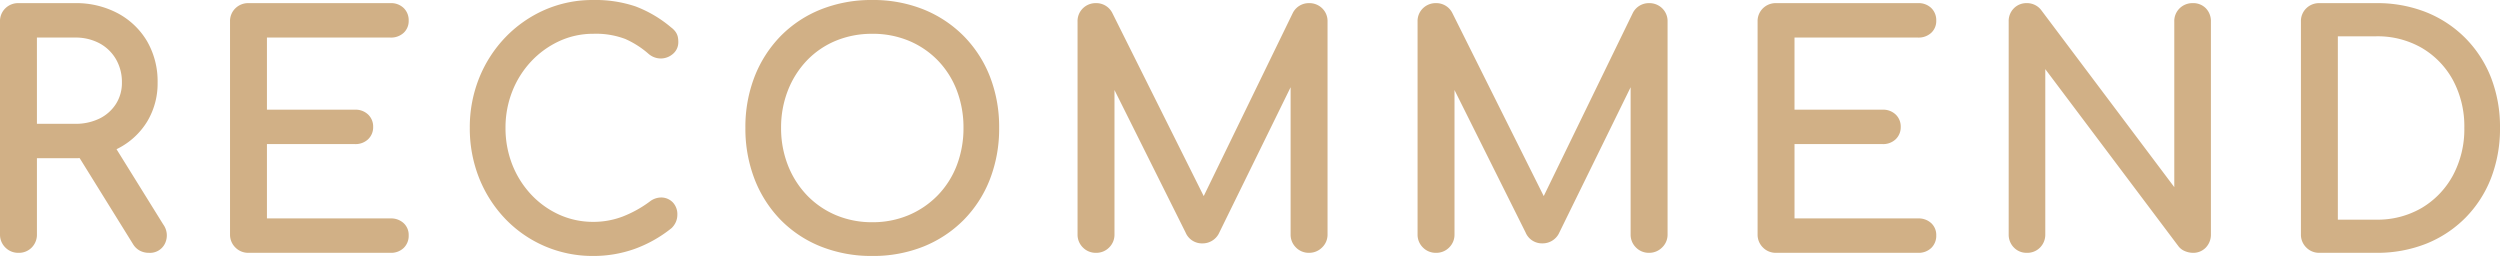
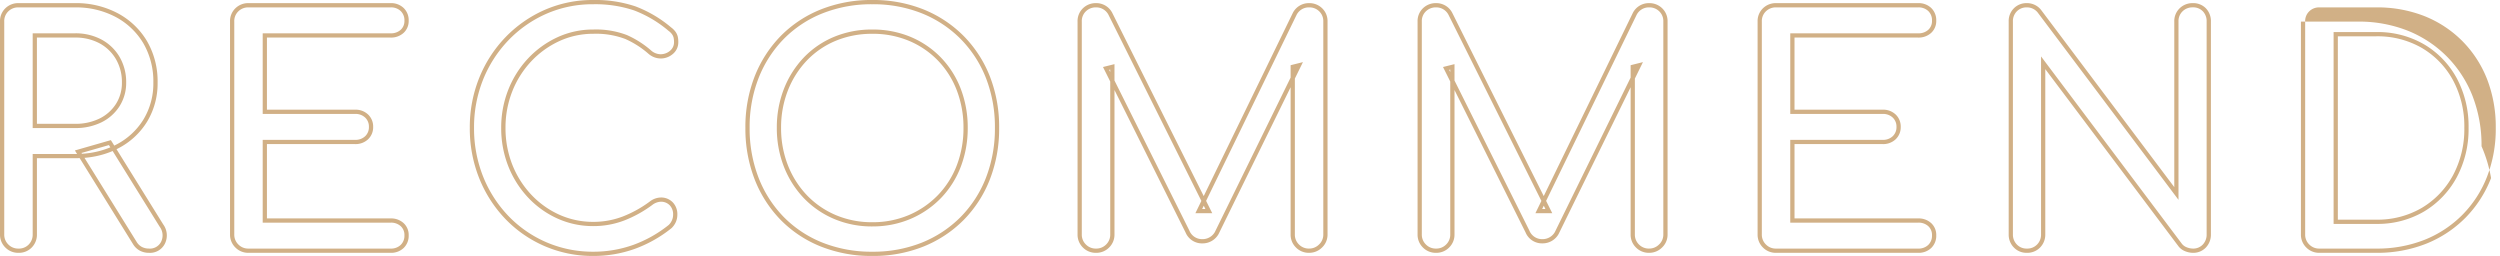
<svg xmlns="http://www.w3.org/2000/svg" width="588.708" height="60.274" viewBox="0 0 588.708 60.274">
  <g transform="translate(-390.515 -862.966)">
-     <path d="M-288.637,0a3.72,3.72,0,0,1-2.738-1.11,3.72,3.72,0,0,1-1.11-2.738v-50.1a3.688,3.688,0,0,1,1.11-2.775,3.787,3.787,0,0,1,2.738-1.073h13.32a20.292,20.292,0,0,1,9.842,2.331,17.075,17.075,0,0,1,6.7,6.4,18.27,18.27,0,0,1,2.4,9.472,16.78,16.78,0,0,1-2.4,8.954,16.634,16.634,0,0,1-6.7,6.142,21.117,21.117,0,0,1-9.842,2.22h-9.472V-3.848a3.787,3.787,0,0,1-1.073,2.738A3.688,3.688,0,0,1-288.637,0Zm30.71,0a4.017,4.017,0,0,1-1.887-.444,3.741,3.741,0,0,1-1.443-1.406l-13.32-21.46,7.474-2.146L-254.967-5.92a3.9,3.9,0,0,1,.37,4.033A3.425,3.425,0,0,1-257.927,0Zm-26.862-29.378h9.472a13.235,13.235,0,0,0,5.994-1.3,10.014,10.014,0,0,0,4.07-3.626,9.66,9.66,0,0,0,1.48-5.291,11.169,11.169,0,0,0-1.48-5.772,10.374,10.374,0,0,0-4.07-3.922,12.367,12.367,0,0,0-5.994-1.406h-9.472ZM-234.469,0a3.72,3.72,0,0,1-2.738-1.11,3.72,3.72,0,0,1-1.11-2.738v-50.1a3.688,3.688,0,0,1,1.11-2.775,3.787,3.787,0,0,1,2.738-1.073h33.448a3.778,3.778,0,0,1,2.738,1,3.483,3.483,0,0,1,1.036,2.627,3.274,3.274,0,0,1-1.036,2.516,3.863,3.863,0,0,1-2.738.962h-29.6v17.982h21.238a3.778,3.778,0,0,1,2.738,1,3.392,3.392,0,0,1,1.036,2.553,3.392,3.392,0,0,1-1.036,2.553,3.778,3.778,0,0,1-2.738,1h-21.238V-7.1h29.6a3.863,3.863,0,0,1,2.738.962,3.274,3.274,0,0,1,1.036,2.516A3.483,3.483,0,0,1-198.283-1a3.778,3.778,0,0,1-2.738,1Zm81.178.74A27.929,27.929,0,0,1-164.5-1.517a27.867,27.867,0,0,1-9.1-6.29,29.237,29.237,0,0,1-6.068-9.435,30.912,30.912,0,0,1-2.183-11.692,30.433,30.433,0,0,1,2.183-11.581,29.338,29.338,0,0,1,6.068-9.4,28.465,28.465,0,0,1,9.065-6.327,27.464,27.464,0,0,1,11.248-2.294,28.985,28.985,0,0,1,9.8,1.48,28.21,28.21,0,0,1,8.251,4.884,4.1,4.1,0,0,1,.925.925,2.8,2.8,0,0,1,.444.962,5.162,5.162,0,0,1,.111,1.147,3.041,3.041,0,0,1-1,2.331,3.887,3.887,0,0,1-2.4,1.036,3.891,3.891,0,0,1-2.738-.925,21.95,21.95,0,0,0-5.661-3.626,19.843,19.843,0,0,0-7.733-1.258,19.365,19.365,0,0,0-8.214,1.776,21.7,21.7,0,0,0-6.771,4.884,22.547,22.547,0,0,0-4.551,7.215,23.577,23.577,0,0,0-1.628,8.769,23.778,23.778,0,0,0,1.628,8.843,22.547,22.547,0,0,0,4.551,7.215,21.2,21.2,0,0,0,6.771,4.847,19.713,19.713,0,0,0,8.214,1.739,19.719,19.719,0,0,0,7.141-1.3,27.539,27.539,0,0,0,6.475-3.589,3.888,3.888,0,0,1,2.627-.851,3.322,3.322,0,0,1,2.183,1.036,3.534,3.534,0,0,1,.888,2.553,3.685,3.685,0,0,1-.3,1.443,4.053,4.053,0,0,1-.888,1.3,29.767,29.767,0,0,1-8.547,4.81A28.235,28.235,0,0,1-153.291.74Zm65.712,0A31.518,31.518,0,0,1-99.493-1.443a27.025,27.025,0,0,1-9.287-6.142,27.83,27.83,0,0,1-6.031-9.4,32.288,32.288,0,0,1-2.146-11.951,32,32,0,0,1,2.146-11.914,27.913,27.913,0,0,1,6.031-9.361,27.025,27.025,0,0,1,9.287-6.142,31.518,31.518,0,0,1,11.914-2.183A31.236,31.236,0,0,1-75.7-56.351a27.5,27.5,0,0,1,9.287,6.142,27.63,27.63,0,0,1,6.068,9.361A32,32,0,0,1-58.2-28.934a32.288,32.288,0,0,1-2.146,11.951,27.549,27.549,0,0,1-6.068,9.4A27.5,27.5,0,0,1-75.7-1.443,31.236,31.236,0,0,1-87.579.74Zm0-6.956a22.1,22.1,0,0,0,8.843-1.739,21.331,21.331,0,0,0,6.993-4.81,21.241,21.241,0,0,0,4.551-7.215A24.771,24.771,0,0,0-65.6-28.934a24.771,24.771,0,0,0-1.591-8.954A21.241,21.241,0,0,0-71.743-45.1a20.867,20.867,0,0,0-6.993-4.773,22.515,22.515,0,0,0-8.843-1.7,22.515,22.515,0,0,0-8.843,1.7,20.473,20.473,0,0,0-6.956,4.773,22.021,22.021,0,0,0-4.551,7.215,24.27,24.27,0,0,0-1.628,8.954,24.27,24.27,0,0,0,1.628,8.954,22.021,22.021,0,0,0,4.551,7.215,20.922,20.922,0,0,0,6.956,4.81A22.1,22.1,0,0,0-87.579-6.216ZM-34.891,0a3.72,3.72,0,0,1-2.738-1.11,3.72,3.72,0,0,1-1.11-2.738v-50.1a3.688,3.688,0,0,1,1.11-2.775,3.787,3.787,0,0,1,2.738-1.073,3.726,3.726,0,0,1,3.4,2.072l23.162,46.4h-2.368l22.57-46.4a3.726,3.726,0,0,1,3.4-2.072,3.787,3.787,0,0,1,2.738,1.073,3.688,3.688,0,0,1,1.11,2.775v50.1A3.659,3.659,0,0,1,17.982-1.11,3.757,3.757,0,0,1,15.281,0a3.72,3.72,0,0,1-2.738-1.11,3.72,3.72,0,0,1-1.11-2.738V-43.29l1.48-.37L-6.475-4.144A3.823,3.823,0,0,1-9.805-2.22a3.7,3.7,0,0,1-3.552-2.294L-32.523-42.92l1.48-.37V-3.848a3.72,3.72,0,0,1-1.11,2.738A3.72,3.72,0,0,1-34.891,0ZM45.177,0a3.72,3.72,0,0,1-2.738-1.11,3.72,3.72,0,0,1-1.11-2.738v-50.1a3.688,3.688,0,0,1,1.11-2.775,3.787,3.787,0,0,1,2.738-1.073,3.726,3.726,0,0,1,3.4,2.072l23.162,46.4H69.375l22.57-46.4a3.726,3.726,0,0,1,3.4-2.072,3.787,3.787,0,0,1,2.738,1.073,3.688,3.688,0,0,1,1.11,2.775v50.1A3.659,3.659,0,0,1,98.05-1.11,3.757,3.757,0,0,1,95.349,0a3.72,3.72,0,0,1-2.738-1.11A3.72,3.72,0,0,1,91.5-3.848V-43.29l1.48-.37L73.593-4.144a3.823,3.823,0,0,1-3.33,1.924,3.7,3.7,0,0,1-3.552-2.294L47.545-42.92l1.48-.37V-3.848a3.72,3.72,0,0,1-1.11,2.738A3.72,3.72,0,0,1,45.177,0Zm80.068,0a3.72,3.72,0,0,1-2.738-1.11,3.72,3.72,0,0,1-1.11-2.738v-50.1a3.688,3.688,0,0,1,1.11-2.775,3.787,3.787,0,0,1,2.738-1.073h33.448a3.778,3.778,0,0,1,2.738,1,3.483,3.483,0,0,1,1.036,2.627,3.274,3.274,0,0,1-1.036,2.516,3.863,3.863,0,0,1-2.738.962h-29.6v17.982h21.238a3.778,3.778,0,0,1,2.738,1,3.392,3.392,0,0,1,1.036,2.553,3.392,3.392,0,0,1-1.036,2.553,3.778,3.778,0,0,1-2.738,1H129.093V-7.1h29.6a3.863,3.863,0,0,1,2.738.962,3.274,3.274,0,0,1,1.036,2.516A3.483,3.483,0,0,1,161.431-1a3.778,3.778,0,0,1-2.738,1ZM184.3,0a3.6,3.6,0,0,1-2.7-1.11,3.787,3.787,0,0,1-1.073-2.738v-50.1a3.755,3.755,0,0,1,1.073-2.775,3.662,3.662,0,0,1,2.7-1.073,3.713,3.713,0,0,1,2.96,1.406l32.264,42.92V-53.946a3.688,3.688,0,0,1,1.11-2.775,3.787,3.787,0,0,1,2.738-1.073,3.632,3.632,0,0,1,2.738,1.073,3.829,3.829,0,0,1,1.036,2.775v50.1a3.861,3.861,0,0,1-1.036,2.738A3.569,3.569,0,0,1,223.369,0a4.382,4.382,0,0,1-1.591-.333,3.143,3.143,0,0,1-1.369-1l-32.264-42.92v40.4a3.787,3.787,0,0,1-1.073,2.738A3.688,3.688,0,0,1,184.3,0Zm68.894,0a3.72,3.72,0,0,1-2.738-1.11,3.72,3.72,0,0,1-1.11-2.738v-50.1a3.688,3.688,0,0,1,1.11-2.775,3.787,3.787,0,0,1,2.738-1.073h13.394a30.637,30.637,0,0,1,11.581,2.109,26.682,26.682,0,0,1,9.065,5.994,26.8,26.8,0,0,1,5.92,9.139,31.411,31.411,0,0,1,2.072,11.618,31.7,31.7,0,0,1-2.072,11.655,26.724,26.724,0,0,1-5.92,9.176,26.681,26.681,0,0,1-9.065,5.994A30.637,30.637,0,0,1,266.585,0Zm3.848-6.808h9.546a21.025,21.025,0,0,0,10.989-2.849,20.332,20.332,0,0,0,7.511-7.844,23.4,23.4,0,0,0,2.738-11.433,23.34,23.34,0,0,0-2.738-11.47,20.132,20.132,0,0,0-7.511-7.77,21.24,21.24,0,0,0-10.989-2.812h-9.546Z" transform="translate(683.5 922)" fill="#d1b086" />
-     <path d="M-87.579,1.24A32.16,32.16,0,0,1-99.68-.979a27.646,27.646,0,0,1-9.457-6.255,28.455,28.455,0,0,1-6.139-9.565,32.934,32.934,0,0,1-2.181-12.135,32.644,32.644,0,0,1,2.181-12.1,28.538,28.538,0,0,1,6.139-9.527,27.646,27.646,0,0,1,9.457-6.255,32.16,32.16,0,0,1,12.1-2.219,31.876,31.876,0,0,1,12.065,2.22,28.124,28.124,0,0,1,9.454,6.253,28.254,28.254,0,0,1,6.177,9.528,32.644,32.644,0,0,1,2.181,12.1A32.934,32.934,0,0,1-59.882-16.8,28.172,28.172,0,0,1-66.06-7.233,28.124,28.124,0,0,1-75.514-.98,31.876,31.876,0,0,1-87.579,1.24Zm0-59.274a31.167,31.167,0,0,0-11.727,2.147,26.653,26.653,0,0,0-9.118,6.029,27.545,27.545,0,0,0-5.923,9.2,31.652,31.652,0,0,0-2.111,11.729,31.941,31.941,0,0,0,2.111,11.767,27.463,27.463,0,0,0,5.923,9.231,26.653,26.653,0,0,0,9.118,6.029A31.167,31.167,0,0,0-87.579.24,30.883,30.883,0,0,0-75.89-1.906a27.13,27.13,0,0,0,9.12-6.031,27.18,27.18,0,0,0,5.958-9.23A31.941,31.941,0,0,0-58.7-28.934a31.652,31.652,0,0,0-2.111-11.729,27.261,27.261,0,0,0-5.959-9.194,27.13,27.13,0,0,0-9.12-6.031A30.883,30.883,0,0,0-87.579-58.034ZM-153.291,1.24a28.555,28.555,0,0,1-11.41-2.3,28.492,28.492,0,0,1-9.264-6.4,29.868,29.868,0,0,1-6.172-9.594,31.553,31.553,0,0,1-2.219-11.879,31.071,31.071,0,0,1,2.22-11.769,29.971,29.971,0,0,1,6.171-9.556,29.094,29.094,0,0,1,9.223-6.437,28.086,28.086,0,0,1,11.451-2.337,29.612,29.612,0,0,1,9.975,1.51,28.824,28.824,0,0,1,8.39,4.961A4.6,4.6,0,0,1-133.9-51.53a3.314,3.314,0,0,1,.52,1.134,5.679,5.679,0,0,1,.124,1.259,3.536,3.536,0,0,1-1.159,2.7,4.393,4.393,0,0,1-2.705,1.168A4.4,4.4,0,0,1-140.2-46.3l-.02-.016a21.552,21.552,0,0,0-5.532-3.545,19.459,19.459,0,0,0-7.535-1.217,18.958,18.958,0,0,0-8,1.73,21.3,21.3,0,0,0-6.616,4.773,22.154,22.154,0,0,0-4.45,7.057,23.19,23.19,0,0,0-1.593,8.585,23.393,23.393,0,0,0,1.593,8.659,22.155,22.155,0,0,0,4.45,7.057A20.8,20.8,0,0,0-161.3-8.485a19.307,19.307,0,0,0,8.008,1.695,19.312,19.312,0,0,0,6.962-1.262,27.169,27.169,0,0,0,6.358-3.525l0,0a4.391,4.391,0,0,1,2.963-.944,3.823,3.823,0,0,1,2.5,1.188,4.029,4.029,0,0,1,1.027,2.9,4.2,4.2,0,0,1-.335,1.637,4.568,4.568,0,0,1-1,1.454l-.02.02-.022.018a30.4,30.4,0,0,1-8.69,4.89A28.864,28.864,0,0,1-153.291,1.24Zm0-59.274a27.094,27.094,0,0,0-11.046,2.251,28.1,28.1,0,0,0-8.907,6.217,28.977,28.977,0,0,0-5.965,9.24,30.077,30.077,0,0,0-2.146,11.393,30.559,30.559,0,0,0,2.147,11.5,28.875,28.875,0,0,0,5.964,9.275,27.5,27.5,0,0,0,8.94,6.178A27.56,27.56,0,0,0-153.291.24a27.867,27.867,0,0,0,9.415-1.6A29.4,29.4,0,0,0-135.5-6.071a3.562,3.562,0,0,0,.761-1.116,3.2,3.2,0,0,0,.257-1.249,3.032,3.032,0,0,0-.749-2.207,2.813,2.813,0,0,0-1.865-.884c-.075-.006-.151-.01-.226-.01a3.561,3.561,0,0,0-2.066.768,28.165,28.165,0,0,1-6.588,3.65,20.307,20.307,0,0,1-7.321,1.328,20.3,20.3,0,0,1-8.42-1.783,21.8,21.8,0,0,1-6.929-4.96,23.149,23.149,0,0,1-4.652-7.373,24.386,24.386,0,0,1-1.663-9.027,24.183,24.183,0,0,1,1.663-8.953,23.148,23.148,0,0,1,4.652-7.373,22.3,22.3,0,0,1,6.926-5,19.95,19.95,0,0,1,8.423-1.822,20.416,20.416,0,0,1,7.931,1.3,22.541,22.541,0,0,1,5.781,3.7,3.464,3.464,0,0,0,2.149.822c.077,0,.155,0,.232-.009a3.371,3.371,0,0,0,2.1-.9,2.54,2.54,0,0,0,.839-1.964,4.7,4.7,0,0,0-.1-1.035,2.323,2.323,0,0,0-.368-.79,3.625,3.625,0,0,0-.814-.81l-.017-.014a27.847,27.847,0,0,0-8.1-4.8A28.631,28.631,0,0,0-153.291-58.034ZM266.585.5H253.191A4.22,4.22,0,0,1,250.1-.756a4.22,4.22,0,0,1-1.256-3.092v-50.1a4.187,4.187,0,0,1,1.262-3.134,4.288,4.288,0,0,1,3.086-1.214h13.394a31.276,31.276,0,0,1,11.768,2.145,27.3,27.3,0,0,1,9.233,6.106,27.424,27.424,0,0,1,6.03,9.307,32.052,32.052,0,0,1,2.107,11.8A32.346,32.346,0,0,1,293.617-17.1a27.343,27.343,0,0,1-6.03,9.345,27.3,27.3,0,0,1-9.233,6.106A31.276,31.276,0,0,1,266.585.5ZM253.191-57.294a3.277,3.277,0,0,0-2.391.932,3.181,3.181,0,0,0-.958,2.416v50.1a3.211,3.211,0,0,0,.964,2.384,3.211,3.211,0,0,0,2.384.964h13.394a30.281,30.281,0,0,0,11.394-2.073,26.307,26.307,0,0,0,8.9-5.882,26.35,26.35,0,0,0,5.81-9.007,31.352,31.352,0,0,0,2.038-11.473,31.059,31.059,0,0,0-2.037-11.435,26.431,26.431,0,0,0-5.81-8.971,26.307,26.307,0,0,0-8.9-5.882,30.281,30.281,0,0,0-11.394-2.073ZM223.369.5A4.9,4.9,0,0,1,221.6.133a3.651,3.651,0,0,1-1.581-1.158l-.005-.007L188.645-42.755V-3.848a4.288,4.288,0,0,1-1.214,3.086A4.186,4.186,0,0,1,184.3.5a4.1,4.1,0,0,1-3.061-1.262,4.288,4.288,0,0,1-1.213-3.086v-50.1a4.254,4.254,0,0,1,1.219-3.129,4.162,4.162,0,0,1,3.055-1.219,4.209,4.209,0,0,1,3.342,1.584l.017.022,31.364,41.723V-53.946a4.186,4.186,0,0,1,1.263-3.134,4.288,4.288,0,0,1,3.085-1.214,4.129,4.129,0,0,1,3.1,1.226,4.328,4.328,0,0,1,1.176,3.122v50.1a4.363,4.363,0,0,1-1.171,3.079A4.065,4.065,0,0,1,223.369.5Zm-2.564-2.137A2.629,2.629,0,0,0,221.96-.8a3.91,3.91,0,0,0,1.409.3,3.064,3.064,0,0,0,2.372-.951,3.35,3.35,0,0,0,.9-2.4v-50.1a3.32,3.32,0,0,0-.9-2.428,3.126,3.126,0,0,0-2.378-.92,3.277,3.277,0,0,0-2.391.932,3.181,3.181,0,0,0-.958,2.416v41.975L186.866-56.076a3.206,3.206,0,0,0-2.569-1.218,3.154,3.154,0,0,0-2.347.927,3.247,3.247,0,0,0-.927,2.421v50.1a3.277,3.277,0,0,0,.932,2.39A3.092,3.092,0,0,0,184.3-.5a3.181,3.181,0,0,0,2.416-.958,3.277,3.277,0,0,0,.932-2.39v-41.9ZM158.693.5H125.245a4.22,4.22,0,0,1-3.092-1.256A4.22,4.22,0,0,1,120.9-3.848v-50.1a4.187,4.187,0,0,1,1.262-3.134,4.288,4.288,0,0,1,3.086-1.214h33.448a4.276,4.276,0,0,1,3.085,1.139,3.98,3.98,0,0,1,1.189,2.987,3.769,3.769,0,0,1-1.2,2.882,4.362,4.362,0,0,1-3.078,1.1h-29.1v16.982h20.738a4.276,4.276,0,0,1,3.085,1.139,3.89,3.89,0,0,1,1.189,2.913,3.89,3.89,0,0,1-1.189,2.913,4.276,4.276,0,0,1-3.085,1.139H129.593V-7.6h29.1a4.362,4.362,0,0,1,3.078,1.1,3.769,3.769,0,0,1,1.2,2.882,3.98,3.98,0,0,1-1.189,2.987A4.276,4.276,0,0,1,158.693.5ZM125.245-57.294a3.277,3.277,0,0,0-2.391.932,3.181,3.181,0,0,0-.957,2.416v50.1a3.211,3.211,0,0,0,.964,2.384,3.211,3.211,0,0,0,2.384.964h33.448a3.271,3.271,0,0,0,2.391-.859,2.979,2.979,0,0,0,.883-2.267,2.772,2.772,0,0,0-.876-2.15,3.355,3.355,0,0,0-2.4-.828h-30.1V-26.1h21.738a3.271,3.271,0,0,0,2.391-.859,2.887,2.887,0,0,0,.883-2.193,2.887,2.887,0,0,0-.883-2.193,3.271,3.271,0,0,0-2.391-.859H128.593V-51.19h30.1a3.355,3.355,0,0,0,2.4-.828,2.772,2.772,0,0,0,.876-2.15,2.979,2.979,0,0,0-.883-2.267,3.271,3.271,0,0,0-2.391-.859ZM95.349.5A4.22,4.22,0,0,1,92.257-.756,4.22,4.22,0,0,1,91-3.848V-38.489L74.028-3.9l-.017.026a4.311,4.311,0,0,1-3.749,2.15,4.185,4.185,0,0,1-4-2.574L49.525-37.833V-3.848A4.22,4.22,0,0,1,48.269-.756,4.22,4.22,0,0,1,45.177.5,4.22,4.22,0,0,1,42.085-.756a4.22,4.22,0,0,1-1.256-3.092v-50.1a4.187,4.187,0,0,1,1.263-3.134,4.288,4.288,0,0,1,3.085-1.214,4.211,4.211,0,0,1,3.838,2.324l.013.025L70.538-12.858,91.511-55.97a4.211,4.211,0,0,1,3.838-2.324,4.288,4.288,0,0,1,3.085,1.214A4.187,4.187,0,0,1,99.7-53.946v50.1a4.158,4.158,0,0,1-1.3,3.1A4.257,4.257,0,0,1,95.349.5ZM92-40.528v36.68a3.211,3.211,0,0,0,.964,2.384A3.211,3.211,0,0,0,95.349-.5,3.246,3.246,0,0,0,97.7-1.469,3.152,3.152,0,0,0,98.7-3.848v-50.1a3.181,3.181,0,0,0-.958-2.416,3.277,3.277,0,0,0-2.39-.932,3.229,3.229,0,0,0-2.962,1.806L71.1-11.729l1.45,2.905H68.576l1.41-2.9L48.14-55.485a3.23,3.23,0,0,0-2.963-1.809,3.277,3.277,0,0,0-2.39.932,3.181,3.181,0,0,0-.958,2.416v50.1a3.211,3.211,0,0,0,.964,2.384A3.211,3.211,0,0,0,45.177-.5a3.211,3.211,0,0,0,2.384-.964,3.211,3.211,0,0,0,.964-2.384V-39.836l-1.705-3.418,2.705-.676v3.858L67.161-4.732a3.215,3.215,0,0,0,3.1,2.012,3.317,3.317,0,0,0,2.9-1.673L91-40.76V-43.68l2.9-.726ZM70.174-9.824h.76l-.385-.771ZM48.27-42.586l.255.51v-.574ZM15.281.5A4.22,4.22,0,0,1,12.189-.756a4.22,4.22,0,0,1-1.256-3.092V-38.489L-6.04-3.9l-.017.026A4.311,4.311,0,0,1-9.805-1.72a4.185,4.185,0,0,1-4-2.574L-30.543-37.833V-3.848A4.22,4.22,0,0,1-31.8-.756,4.22,4.22,0,0,1-34.891.5,4.22,4.22,0,0,1-37.983-.756a4.22,4.22,0,0,1-1.256-3.092v-50.1a4.187,4.187,0,0,1,1.263-3.134,4.288,4.288,0,0,1,3.086-1.214,4.211,4.211,0,0,1,3.838,2.324l.013.025L-9.53-12.858,11.443-55.97a4.211,4.211,0,0,1,3.838-2.324,4.288,4.288,0,0,1,3.085,1.214,4.187,4.187,0,0,1,1.263,3.134v50.1a4.158,4.158,0,0,1-1.3,3.1A4.257,4.257,0,0,1,15.281.5ZM11.933-40.528v36.68A3.211,3.211,0,0,0,12.9-1.464,3.211,3.211,0,0,0,15.281-.5a3.246,3.246,0,0,0,2.353-.969,3.152,3.152,0,0,0,.995-2.379v-50.1a3.181,3.181,0,0,0-.958-2.416,3.277,3.277,0,0,0-2.391-.932,3.229,3.229,0,0,0-2.962,1.806L-8.967-11.729h0l1.45,2.905h-3.976l1.41-2.9L-31.928-55.485a3.23,3.23,0,0,0-2.963-1.809,3.277,3.277,0,0,0-2.391.932,3.181,3.181,0,0,0-.958,2.416v50.1a3.211,3.211,0,0,0,.964,2.384A3.211,3.211,0,0,0-34.891-.5a3.211,3.211,0,0,0,2.384-.964,3.211,3.211,0,0,0,.964-2.384V-39.836l-1.705-3.418,2.705-.676v3.858l17.636,35.34a3.215,3.215,0,0,0,3.1,2.012,3.317,3.317,0,0,0,2.9-1.673L10.933-40.76V-43.68l2.9-.726ZM-9.894-9.824h.76l-.385-.771ZM-31.8-42.586l.255.51v-.574ZM-201.021.5h-33.448a4.22,4.22,0,0,1-3.092-1.256,4.22,4.22,0,0,1-1.256-3.092v-50.1a4.186,4.186,0,0,1,1.263-3.134,4.288,4.288,0,0,1,3.085-1.214h33.448a4.276,4.276,0,0,1,3.085,1.139,3.98,3.98,0,0,1,1.189,2.987,3.769,3.769,0,0,1-1.2,2.882,4.362,4.362,0,0,1-3.078,1.1h-29.1v16.982h20.738a4.276,4.276,0,0,1,3.085,1.139,3.89,3.89,0,0,1,1.189,2.913,3.89,3.89,0,0,1-1.189,2.913,4.276,4.276,0,0,1-3.085,1.139h-20.738V-7.6h29.1a4.362,4.362,0,0,1,3.078,1.1,3.769,3.769,0,0,1,1.2,2.882,3.98,3.98,0,0,1-1.189,2.987A4.276,4.276,0,0,1-201.021.5Zm-33.448-57.794a3.277,3.277,0,0,0-2.391.932,3.181,3.181,0,0,0-.958,2.416v50.1a3.211,3.211,0,0,0,.964,2.384,3.211,3.211,0,0,0,2.384.964h33.448a3.27,3.27,0,0,0,2.391-.859,2.979,2.979,0,0,0,.883-2.267,2.772,2.772,0,0,0-.876-2.15,3.355,3.355,0,0,0-2.4-.828h-30.1V-26.1h21.738a3.27,3.27,0,0,0,2.391-.859,2.887,2.887,0,0,0,.883-2.193,2.887,2.887,0,0,0-.883-2.193,3.27,3.27,0,0,0-2.391-.859h-21.738V-51.19h30.1a3.355,3.355,0,0,0,2.4-.828,2.772,2.772,0,0,0,.876-2.15,2.979,2.979,0,0,0-.883-2.267,3.27,3.27,0,0,0-2.391-.859ZM-257.927.5a4.53,4.53,0,0,1-2.118-.5,4.248,4.248,0,0,1-1.638-1.587L-274.225-21.8c-.36.014-.726.022-1.092.022h-8.972V-3.848A4.288,4.288,0,0,1-285.5-.762,4.186,4.186,0,0,1-288.637.5a4.22,4.22,0,0,1-3.092-1.256,4.22,4.22,0,0,1-1.256-3.092v-50.1a4.187,4.187,0,0,1,1.263-3.134,4.288,4.288,0,0,1,3.085-1.214h13.32A20.877,20.877,0,0,1-265.236-55.9a17.645,17.645,0,0,1,6.889,6.586,18.844,18.844,0,0,1,2.475,9.726,17.348,17.348,0,0,1-2.479,9.215,17.2,17.2,0,0,1-6.893,6.325q-.149.077-.3.152l11,17.714a4.384,4.384,0,0,1,.391,4.524A3.905,3.905,0,0,1-257.927.5Zm-15.165-22.366,12.26,19.752a3.27,3.27,0,0,0,1.249,1.226,3.541,3.541,0,0,0,1.656.387,2.938,2.938,0,0,0,2.885-1.614,3.406,3.406,0,0,0-.349-3.542l-11.066-17.814h0l0,0A21.291,21.291,0,0,1-273.092-21.866Zm-15.545-35.428a3.277,3.277,0,0,0-2.391.932,3.181,3.181,0,0,0-.957,2.416v50.1a3.211,3.211,0,0,0,.964,2.384,3.211,3.211,0,0,0,2.384.964,3.181,3.181,0,0,0,2.415-.958,3.277,3.277,0,0,0,.933-2.39V-22.774h9.972q.241,0,.482,0l-.515-.83,8.473-2.433.8,1.29q.188-.092.372-.187a16.216,16.216,0,0,0,6.5-5.959,16.364,16.364,0,0,0,2.331-8.693,17.861,17.861,0,0,0-2.335-9.218,16.659,16.659,0,0,0-6.505-6.216,19.891,19.891,0,0,0-9.6-2.27ZM-273.8-23.012l.116.187A20.586,20.586,0,0,0-267-24.335l-.333-.536Zm186.224,17.3A22.7,22.7,0,0,1-96.62-7.5a21.516,21.516,0,0,1-7.12-4.924,22.621,22.621,0,0,1-4.654-7.377,24.879,24.879,0,0,1-1.663-9.137,24.879,24.879,0,0,1,1.663-9.137,22.621,22.621,0,0,1,4.654-7.377,21.063,21.063,0,0,1,7.124-4.889,23.116,23.116,0,0,1,9.037-1.741,23.116,23.116,0,0,1,9.037,1.741,21.46,21.46,0,0,1,7.159,4.887,21.837,21.837,0,0,1,4.658,7.383A25.384,25.384,0,0,1-65.1-28.934,25.384,25.384,0,0,1-66.725-19.8a21.837,21.837,0,0,1-4.658,7.383A21.927,21.927,0,0,1-78.538-7.5,22.7,22.7,0,0,1-87.579-5.716Zm0-45.362a22.124,22.124,0,0,0-8.649,1.663,20.069,20.069,0,0,0-6.788,4.657,21.627,21.627,0,0,0-4.448,7.053,23.884,23.884,0,0,0-1.593,8.771,23.884,23.884,0,0,0,1.593,8.771,21.627,21.627,0,0,0,4.448,7.053,20.522,20.522,0,0,0,6.792,4.7,21.7,21.7,0,0,0,8.645,1.7,21.7,21.7,0,0,0,8.645-1.7,20.932,20.932,0,0,0,6.831-4.7,20.841,20.841,0,0,0,4.444-7.047A24.389,24.389,0,0,0-66.1-28.934a24.389,24.389,0,0,0-1.558-8.775A20.841,20.841,0,0,0-72.1-44.756a20.465,20.465,0,0,0-6.827-4.659A22.124,22.124,0,0,0-87.579-51.078ZM266.585-6.308H256.539V-51.486h10.046A21.828,21.828,0,0,1,277.828-48.6a20.716,20.716,0,0,1,7.695,7.959,23.938,23.938,0,0,1,2.8,11.712,24,24,0,0,1-2.8,11.673,20.918,20.918,0,0,1-7.693,8.033A21.613,21.613,0,0,1,266.585-6.308Zm-9.046-1h9.046a20.628,20.628,0,0,0,10.733-2.778,19.93,19.93,0,0,0,7.329-7.655,23.009,23.009,0,0,0,2.676-11.193,22.953,22.953,0,0,0-2.676-11.228,19.729,19.729,0,0,0-7.327-7.581,20.844,20.844,0,0,0-10.735-2.743h-9.046Zm-532.856-21.57h-9.972V-51.19h9.972a12.916,12.916,0,0,1,6.233,1.467,10.914,10.914,0,0,1,4.262,4.108,11.713,11.713,0,0,1,1.549,6.025,10.2,10.2,0,0,1-1.558,5.559,10.552,10.552,0,0,1-4.268,3.805A13.788,13.788,0,0,1-275.317-28.878Zm-8.972-1h8.972a12.8,12.8,0,0,0,5.77-1.242,9.566,9.566,0,0,0,3.872-3.447,9.211,9.211,0,0,0,1.4-5.023,10.727,10.727,0,0,0-1.411-5.518,9.927,9.927,0,0,0-3.878-3.736,11.93,11.93,0,0,0-5.755-1.345h-8.972Z" transform="translate(683.5 922)" fill="#d1b086" />
+     <path d="M-87.579,1.24A32.16,32.16,0,0,1-99.68-.979a27.646,27.646,0,0,1-9.457-6.255,28.455,28.455,0,0,1-6.139-9.565,32.934,32.934,0,0,1-2.181-12.135,32.644,32.644,0,0,1,2.181-12.1,28.538,28.538,0,0,1,6.139-9.527,27.646,27.646,0,0,1,9.457-6.255,32.16,32.16,0,0,1,12.1-2.219,31.876,31.876,0,0,1,12.065,2.22,28.124,28.124,0,0,1,9.454,6.253,28.254,28.254,0,0,1,6.177,9.528,32.644,32.644,0,0,1,2.181,12.1A32.934,32.934,0,0,1-59.882-16.8,28.172,28.172,0,0,1-66.06-7.233,28.124,28.124,0,0,1-75.514-.98,31.876,31.876,0,0,1-87.579,1.24Zm0-59.274a31.167,31.167,0,0,0-11.727,2.147,26.653,26.653,0,0,0-9.118,6.029,27.545,27.545,0,0,0-5.923,9.2,31.652,31.652,0,0,0-2.111,11.729,31.941,31.941,0,0,0,2.111,11.767,27.463,27.463,0,0,0,5.923,9.231,26.653,26.653,0,0,0,9.118,6.029A31.167,31.167,0,0,0-87.579.24,30.883,30.883,0,0,0-75.89-1.906a27.13,27.13,0,0,0,9.12-6.031,27.18,27.18,0,0,0,5.958-9.23A31.941,31.941,0,0,0-58.7-28.934a31.652,31.652,0,0,0-2.111-11.729,27.261,27.261,0,0,0-5.959-9.194,27.13,27.13,0,0,0-9.12-6.031A30.883,30.883,0,0,0-87.579-58.034ZM-153.291,1.24a28.555,28.555,0,0,1-11.41-2.3,28.492,28.492,0,0,1-9.264-6.4,29.868,29.868,0,0,1-6.172-9.594,31.553,31.553,0,0,1-2.219-11.879,31.071,31.071,0,0,1,2.22-11.769,29.971,29.971,0,0,1,6.171-9.556,29.094,29.094,0,0,1,9.223-6.437,28.086,28.086,0,0,1,11.451-2.337,29.612,29.612,0,0,1,9.975,1.51,28.824,28.824,0,0,1,8.39,4.961A4.6,4.6,0,0,1-133.9-51.53a3.314,3.314,0,0,1,.52,1.134,5.679,5.679,0,0,1,.124,1.259,3.536,3.536,0,0,1-1.159,2.7,4.393,4.393,0,0,1-2.705,1.168A4.4,4.4,0,0,1-140.2-46.3l-.02-.016a21.552,21.552,0,0,0-5.532-3.545,19.459,19.459,0,0,0-7.535-1.217,18.958,18.958,0,0,0-8,1.73,21.3,21.3,0,0,0-6.616,4.773,22.154,22.154,0,0,0-4.45,7.057,23.19,23.19,0,0,0-1.593,8.585,23.393,23.393,0,0,0,1.593,8.659,22.155,22.155,0,0,0,4.45,7.057A20.8,20.8,0,0,0-161.3-8.485a19.307,19.307,0,0,0,8.008,1.695,19.312,19.312,0,0,0,6.962-1.262,27.169,27.169,0,0,0,6.358-3.525l0,0a4.391,4.391,0,0,1,2.963-.944,3.823,3.823,0,0,1,2.5,1.188,4.029,4.029,0,0,1,1.027,2.9,4.2,4.2,0,0,1-.335,1.637,4.568,4.568,0,0,1-1,1.454l-.02.02-.022.018a30.4,30.4,0,0,1-8.69,4.89A28.864,28.864,0,0,1-153.291,1.24Zm0-59.274a27.094,27.094,0,0,0-11.046,2.251,28.1,28.1,0,0,0-8.907,6.217,28.977,28.977,0,0,0-5.965,9.24,30.077,30.077,0,0,0-2.146,11.393,30.559,30.559,0,0,0,2.147,11.5,28.875,28.875,0,0,0,5.964,9.275,27.5,27.5,0,0,0,8.94,6.178A27.56,27.56,0,0,0-153.291.24a27.867,27.867,0,0,0,9.415-1.6A29.4,29.4,0,0,0-135.5-6.071a3.562,3.562,0,0,0,.761-1.116,3.2,3.2,0,0,0,.257-1.249,3.032,3.032,0,0,0-.749-2.207,2.813,2.813,0,0,0-1.865-.884c-.075-.006-.151-.01-.226-.01a3.561,3.561,0,0,0-2.066.768,28.165,28.165,0,0,1-6.588,3.65,20.307,20.307,0,0,1-7.321,1.328,20.3,20.3,0,0,1-8.42-1.783,21.8,21.8,0,0,1-6.929-4.96,23.149,23.149,0,0,1-4.652-7.373,24.386,24.386,0,0,1-1.663-9.027,24.183,24.183,0,0,1,1.663-8.953,23.148,23.148,0,0,1,4.652-7.373,22.3,22.3,0,0,1,6.926-5,19.95,19.95,0,0,1,8.423-1.822,20.416,20.416,0,0,1,7.931,1.3,22.541,22.541,0,0,1,5.781,3.7,3.464,3.464,0,0,0,2.149.822c.077,0,.155,0,.232-.009a3.371,3.371,0,0,0,2.1-.9,2.54,2.54,0,0,0,.839-1.964,4.7,4.7,0,0,0-.1-1.035,2.323,2.323,0,0,0-.368-.79,3.625,3.625,0,0,0-.814-.81l-.017-.014a27.847,27.847,0,0,0-8.1-4.8A28.631,28.631,0,0,0-153.291-58.034ZM266.585.5H253.191A4.22,4.22,0,0,1,250.1-.756a4.22,4.22,0,0,1-1.256-3.092v-50.1h13.394a31.276,31.276,0,0,1,11.768,2.145,27.3,27.3,0,0,1,9.233,6.106,27.424,27.424,0,0,1,6.03,9.307,32.052,32.052,0,0,1,2.107,11.8A32.346,32.346,0,0,1,293.617-17.1a27.343,27.343,0,0,1-6.03,9.345,27.3,27.3,0,0,1-9.233,6.106A31.276,31.276,0,0,1,266.585.5ZM253.191-57.294a3.277,3.277,0,0,0-2.391.932,3.181,3.181,0,0,0-.958,2.416v50.1a3.211,3.211,0,0,0,.964,2.384,3.211,3.211,0,0,0,2.384.964h13.394a30.281,30.281,0,0,0,11.394-2.073,26.307,26.307,0,0,0,8.9-5.882,26.35,26.35,0,0,0,5.81-9.007,31.352,31.352,0,0,0,2.038-11.473,31.059,31.059,0,0,0-2.037-11.435,26.431,26.431,0,0,0-5.81-8.971,26.307,26.307,0,0,0-8.9-5.882,30.281,30.281,0,0,0-11.394-2.073ZM223.369.5A4.9,4.9,0,0,1,221.6.133a3.651,3.651,0,0,1-1.581-1.158l-.005-.007L188.645-42.755V-3.848a4.288,4.288,0,0,1-1.214,3.086A4.186,4.186,0,0,1,184.3.5a4.1,4.1,0,0,1-3.061-1.262,4.288,4.288,0,0,1-1.213-3.086v-50.1a4.254,4.254,0,0,1,1.219-3.129,4.162,4.162,0,0,1,3.055-1.219,4.209,4.209,0,0,1,3.342,1.584l.017.022,31.364,41.723V-53.946a4.186,4.186,0,0,1,1.263-3.134,4.288,4.288,0,0,1,3.085-1.214,4.129,4.129,0,0,1,3.1,1.226,4.328,4.328,0,0,1,1.176,3.122v50.1a4.363,4.363,0,0,1-1.171,3.079A4.065,4.065,0,0,1,223.369.5Zm-2.564-2.137A2.629,2.629,0,0,0,221.96-.8a3.91,3.91,0,0,0,1.409.3,3.064,3.064,0,0,0,2.372-.951,3.35,3.35,0,0,0,.9-2.4v-50.1a3.32,3.32,0,0,0-.9-2.428,3.126,3.126,0,0,0-2.378-.92,3.277,3.277,0,0,0-2.391.932,3.181,3.181,0,0,0-.958,2.416v41.975L186.866-56.076a3.206,3.206,0,0,0-2.569-1.218,3.154,3.154,0,0,0-2.347.927,3.247,3.247,0,0,0-.927,2.421v50.1a3.277,3.277,0,0,0,.932,2.39A3.092,3.092,0,0,0,184.3-.5a3.181,3.181,0,0,0,2.416-.958,3.277,3.277,0,0,0,.932-2.39v-41.9ZM158.693.5H125.245a4.22,4.22,0,0,1-3.092-1.256A4.22,4.22,0,0,1,120.9-3.848v-50.1a4.187,4.187,0,0,1,1.262-3.134,4.288,4.288,0,0,1,3.086-1.214h33.448a4.276,4.276,0,0,1,3.085,1.139,3.98,3.98,0,0,1,1.189,2.987,3.769,3.769,0,0,1-1.2,2.882,4.362,4.362,0,0,1-3.078,1.1h-29.1v16.982h20.738a4.276,4.276,0,0,1,3.085,1.139,3.89,3.89,0,0,1,1.189,2.913,3.89,3.89,0,0,1-1.189,2.913,4.276,4.276,0,0,1-3.085,1.139H129.593V-7.6h29.1a4.362,4.362,0,0,1,3.078,1.1,3.769,3.769,0,0,1,1.2,2.882,3.98,3.98,0,0,1-1.189,2.987A4.276,4.276,0,0,1,158.693.5ZM125.245-57.294a3.277,3.277,0,0,0-2.391.932,3.181,3.181,0,0,0-.957,2.416v50.1a3.211,3.211,0,0,0,.964,2.384,3.211,3.211,0,0,0,2.384.964h33.448a3.271,3.271,0,0,0,2.391-.859,2.979,2.979,0,0,0,.883-2.267,2.772,2.772,0,0,0-.876-2.15,3.355,3.355,0,0,0-2.4-.828h-30.1V-26.1h21.738a3.271,3.271,0,0,0,2.391-.859,2.887,2.887,0,0,0,.883-2.193,2.887,2.887,0,0,0-.883-2.193,3.271,3.271,0,0,0-2.391-.859H128.593V-51.19h30.1a3.355,3.355,0,0,0,2.4-.828,2.772,2.772,0,0,0,.876-2.15,2.979,2.979,0,0,0-.883-2.267,3.271,3.271,0,0,0-2.391-.859ZM95.349.5A4.22,4.22,0,0,1,92.257-.756,4.22,4.22,0,0,1,91-3.848V-38.489L74.028-3.9l-.017.026a4.311,4.311,0,0,1-3.749,2.15,4.185,4.185,0,0,1-4-2.574L49.525-37.833V-3.848A4.22,4.22,0,0,1,48.269-.756,4.22,4.22,0,0,1,45.177.5,4.22,4.22,0,0,1,42.085-.756a4.22,4.22,0,0,1-1.256-3.092v-50.1a4.187,4.187,0,0,1,1.263-3.134,4.288,4.288,0,0,1,3.085-1.214,4.211,4.211,0,0,1,3.838,2.324l.013.025L70.538-12.858,91.511-55.97a4.211,4.211,0,0,1,3.838-2.324,4.288,4.288,0,0,1,3.085,1.214A4.187,4.187,0,0,1,99.7-53.946v50.1a4.158,4.158,0,0,1-1.3,3.1A4.257,4.257,0,0,1,95.349.5ZM92-40.528v36.68a3.211,3.211,0,0,0,.964,2.384A3.211,3.211,0,0,0,95.349-.5,3.246,3.246,0,0,0,97.7-1.469,3.152,3.152,0,0,0,98.7-3.848v-50.1a3.181,3.181,0,0,0-.958-2.416,3.277,3.277,0,0,0-2.39-.932,3.229,3.229,0,0,0-2.962,1.806L71.1-11.729l1.45,2.905H68.576l1.41-2.9L48.14-55.485a3.23,3.23,0,0,0-2.963-1.809,3.277,3.277,0,0,0-2.39.932,3.181,3.181,0,0,0-.958,2.416v50.1a3.211,3.211,0,0,0,.964,2.384A3.211,3.211,0,0,0,45.177-.5a3.211,3.211,0,0,0,2.384-.964,3.211,3.211,0,0,0,.964-2.384V-39.836l-1.705-3.418,2.705-.676v3.858L67.161-4.732a3.215,3.215,0,0,0,3.1,2.012,3.317,3.317,0,0,0,2.9-1.673L91-40.76V-43.68l2.9-.726ZM70.174-9.824h.76l-.385-.771ZM48.27-42.586l.255.51v-.574ZM15.281.5A4.22,4.22,0,0,1,12.189-.756a4.22,4.22,0,0,1-1.256-3.092V-38.489L-6.04-3.9l-.017.026A4.311,4.311,0,0,1-9.805-1.72a4.185,4.185,0,0,1-4-2.574L-30.543-37.833V-3.848A4.22,4.22,0,0,1-31.8-.756,4.22,4.22,0,0,1-34.891.5,4.22,4.22,0,0,1-37.983-.756a4.22,4.22,0,0,1-1.256-3.092v-50.1a4.187,4.187,0,0,1,1.263-3.134,4.288,4.288,0,0,1,3.086-1.214,4.211,4.211,0,0,1,3.838,2.324l.013.025L-9.53-12.858,11.443-55.97a4.211,4.211,0,0,1,3.838-2.324,4.288,4.288,0,0,1,3.085,1.214,4.187,4.187,0,0,1,1.263,3.134v50.1a4.158,4.158,0,0,1-1.3,3.1A4.257,4.257,0,0,1,15.281.5ZM11.933-40.528v36.68A3.211,3.211,0,0,0,12.9-1.464,3.211,3.211,0,0,0,15.281-.5a3.246,3.246,0,0,0,2.353-.969,3.152,3.152,0,0,0,.995-2.379v-50.1a3.181,3.181,0,0,0-.958-2.416,3.277,3.277,0,0,0-2.391-.932,3.229,3.229,0,0,0-2.962,1.806L-8.967-11.729h0l1.45,2.905h-3.976l1.41-2.9L-31.928-55.485a3.23,3.23,0,0,0-2.963-1.809,3.277,3.277,0,0,0-2.391.932,3.181,3.181,0,0,0-.958,2.416v50.1a3.211,3.211,0,0,0,.964,2.384A3.211,3.211,0,0,0-34.891-.5a3.211,3.211,0,0,0,2.384-.964,3.211,3.211,0,0,0,.964-2.384V-39.836l-1.705-3.418,2.705-.676v3.858l17.636,35.34a3.215,3.215,0,0,0,3.1,2.012,3.317,3.317,0,0,0,2.9-1.673L10.933-40.76V-43.68l2.9-.726ZM-9.894-9.824h.76l-.385-.771ZM-31.8-42.586l.255.51v-.574ZM-201.021.5h-33.448a4.22,4.22,0,0,1-3.092-1.256,4.22,4.22,0,0,1-1.256-3.092v-50.1a4.186,4.186,0,0,1,1.263-3.134,4.288,4.288,0,0,1,3.085-1.214h33.448a4.276,4.276,0,0,1,3.085,1.139,3.98,3.98,0,0,1,1.189,2.987,3.769,3.769,0,0,1-1.2,2.882,4.362,4.362,0,0,1-3.078,1.1h-29.1v16.982h20.738a4.276,4.276,0,0,1,3.085,1.139,3.89,3.89,0,0,1,1.189,2.913,3.89,3.89,0,0,1-1.189,2.913,4.276,4.276,0,0,1-3.085,1.139h-20.738V-7.6h29.1a4.362,4.362,0,0,1,3.078,1.1,3.769,3.769,0,0,1,1.2,2.882,3.98,3.98,0,0,1-1.189,2.987A4.276,4.276,0,0,1-201.021.5Zm-33.448-57.794a3.277,3.277,0,0,0-2.391.932,3.181,3.181,0,0,0-.958,2.416v50.1a3.211,3.211,0,0,0,.964,2.384,3.211,3.211,0,0,0,2.384.964h33.448a3.27,3.27,0,0,0,2.391-.859,2.979,2.979,0,0,0,.883-2.267,2.772,2.772,0,0,0-.876-2.15,3.355,3.355,0,0,0-2.4-.828h-30.1V-26.1h21.738a3.27,3.27,0,0,0,2.391-.859,2.887,2.887,0,0,0,.883-2.193,2.887,2.887,0,0,0-.883-2.193,3.27,3.27,0,0,0-2.391-.859h-21.738V-51.19h30.1a3.355,3.355,0,0,0,2.4-.828,2.772,2.772,0,0,0,.876-2.15,2.979,2.979,0,0,0-.883-2.267,3.27,3.27,0,0,0-2.391-.859ZM-257.927.5a4.53,4.53,0,0,1-2.118-.5,4.248,4.248,0,0,1-1.638-1.587L-274.225-21.8c-.36.014-.726.022-1.092.022h-8.972V-3.848A4.288,4.288,0,0,1-285.5-.762,4.186,4.186,0,0,1-288.637.5a4.22,4.22,0,0,1-3.092-1.256,4.22,4.22,0,0,1-1.256-3.092v-50.1a4.187,4.187,0,0,1,1.263-3.134,4.288,4.288,0,0,1,3.085-1.214h13.32A20.877,20.877,0,0,1-265.236-55.9a17.645,17.645,0,0,1,6.889,6.586,18.844,18.844,0,0,1,2.475,9.726,17.348,17.348,0,0,1-2.479,9.215,17.2,17.2,0,0,1-6.893,6.325q-.149.077-.3.152l11,17.714a4.384,4.384,0,0,1,.391,4.524A3.905,3.905,0,0,1-257.927.5Zm-15.165-22.366,12.26,19.752a3.27,3.27,0,0,0,1.249,1.226,3.541,3.541,0,0,0,1.656.387,2.938,2.938,0,0,0,2.885-1.614,3.406,3.406,0,0,0-.349-3.542l-11.066-17.814h0l0,0A21.291,21.291,0,0,1-273.092-21.866Zm-15.545-35.428a3.277,3.277,0,0,0-2.391.932,3.181,3.181,0,0,0-.957,2.416v50.1a3.211,3.211,0,0,0,.964,2.384,3.211,3.211,0,0,0,2.384.964,3.181,3.181,0,0,0,2.415-.958,3.277,3.277,0,0,0,.933-2.39V-22.774h9.972q.241,0,.482,0l-.515-.83,8.473-2.433.8,1.29q.188-.092.372-.187a16.216,16.216,0,0,0,6.5-5.959,16.364,16.364,0,0,0,2.331-8.693,17.861,17.861,0,0,0-2.335-9.218,16.659,16.659,0,0,0-6.505-6.216,19.891,19.891,0,0,0-9.6-2.27ZM-273.8-23.012l.116.187A20.586,20.586,0,0,0-267-24.335l-.333-.536Zm186.224,17.3A22.7,22.7,0,0,1-96.62-7.5a21.516,21.516,0,0,1-7.12-4.924,22.621,22.621,0,0,1-4.654-7.377,24.879,24.879,0,0,1-1.663-9.137,24.879,24.879,0,0,1,1.663-9.137,22.621,22.621,0,0,1,4.654-7.377,21.063,21.063,0,0,1,7.124-4.889,23.116,23.116,0,0,1,9.037-1.741,23.116,23.116,0,0,1,9.037,1.741,21.46,21.46,0,0,1,7.159,4.887,21.837,21.837,0,0,1,4.658,7.383A25.384,25.384,0,0,1-65.1-28.934,25.384,25.384,0,0,1-66.725-19.8a21.837,21.837,0,0,1-4.658,7.383A21.927,21.927,0,0,1-78.538-7.5,22.7,22.7,0,0,1-87.579-5.716Zm0-45.362a22.124,22.124,0,0,0-8.649,1.663,20.069,20.069,0,0,0-6.788,4.657,21.627,21.627,0,0,0-4.448,7.053,23.884,23.884,0,0,0-1.593,8.771,23.884,23.884,0,0,0,1.593,8.771,21.627,21.627,0,0,0,4.448,7.053,20.522,20.522,0,0,0,6.792,4.7,21.7,21.7,0,0,0,8.645,1.7,21.7,21.7,0,0,0,8.645-1.7,20.932,20.932,0,0,0,6.831-4.7,20.841,20.841,0,0,0,4.444-7.047A24.389,24.389,0,0,0-66.1-28.934a24.389,24.389,0,0,0-1.558-8.775A20.841,20.841,0,0,0-72.1-44.756a20.465,20.465,0,0,0-6.827-4.659A22.124,22.124,0,0,0-87.579-51.078ZM266.585-6.308H256.539V-51.486h10.046A21.828,21.828,0,0,1,277.828-48.6a20.716,20.716,0,0,1,7.695,7.959,23.938,23.938,0,0,1,2.8,11.712,24,24,0,0,1-2.8,11.673,20.918,20.918,0,0,1-7.693,8.033A21.613,21.613,0,0,1,266.585-6.308Zm-9.046-1h9.046a20.628,20.628,0,0,0,10.733-2.778,19.93,19.93,0,0,0,7.329-7.655,23.009,23.009,0,0,0,2.676-11.193,22.953,22.953,0,0,0-2.676-11.228,19.729,19.729,0,0,0-7.327-7.581,20.844,20.844,0,0,0-10.735-2.743h-9.046Zm-532.856-21.57h-9.972V-51.19h9.972a12.916,12.916,0,0,1,6.233,1.467,10.914,10.914,0,0,1,4.262,4.108,11.713,11.713,0,0,1,1.549,6.025,10.2,10.2,0,0,1-1.558,5.559,10.552,10.552,0,0,1-4.268,3.805A13.788,13.788,0,0,1-275.317-28.878Zm-8.972-1h8.972a12.8,12.8,0,0,0,5.77-1.242,9.566,9.566,0,0,0,3.872-3.447,9.211,9.211,0,0,0,1.4-5.023,10.727,10.727,0,0,0-1.411-5.518,9.927,9.927,0,0,0-3.878-3.736,11.93,11.93,0,0,0-5.755-1.345h-8.972Z" transform="translate(683.5 922)" fill="#d1b086" />
  </g>
</svg>